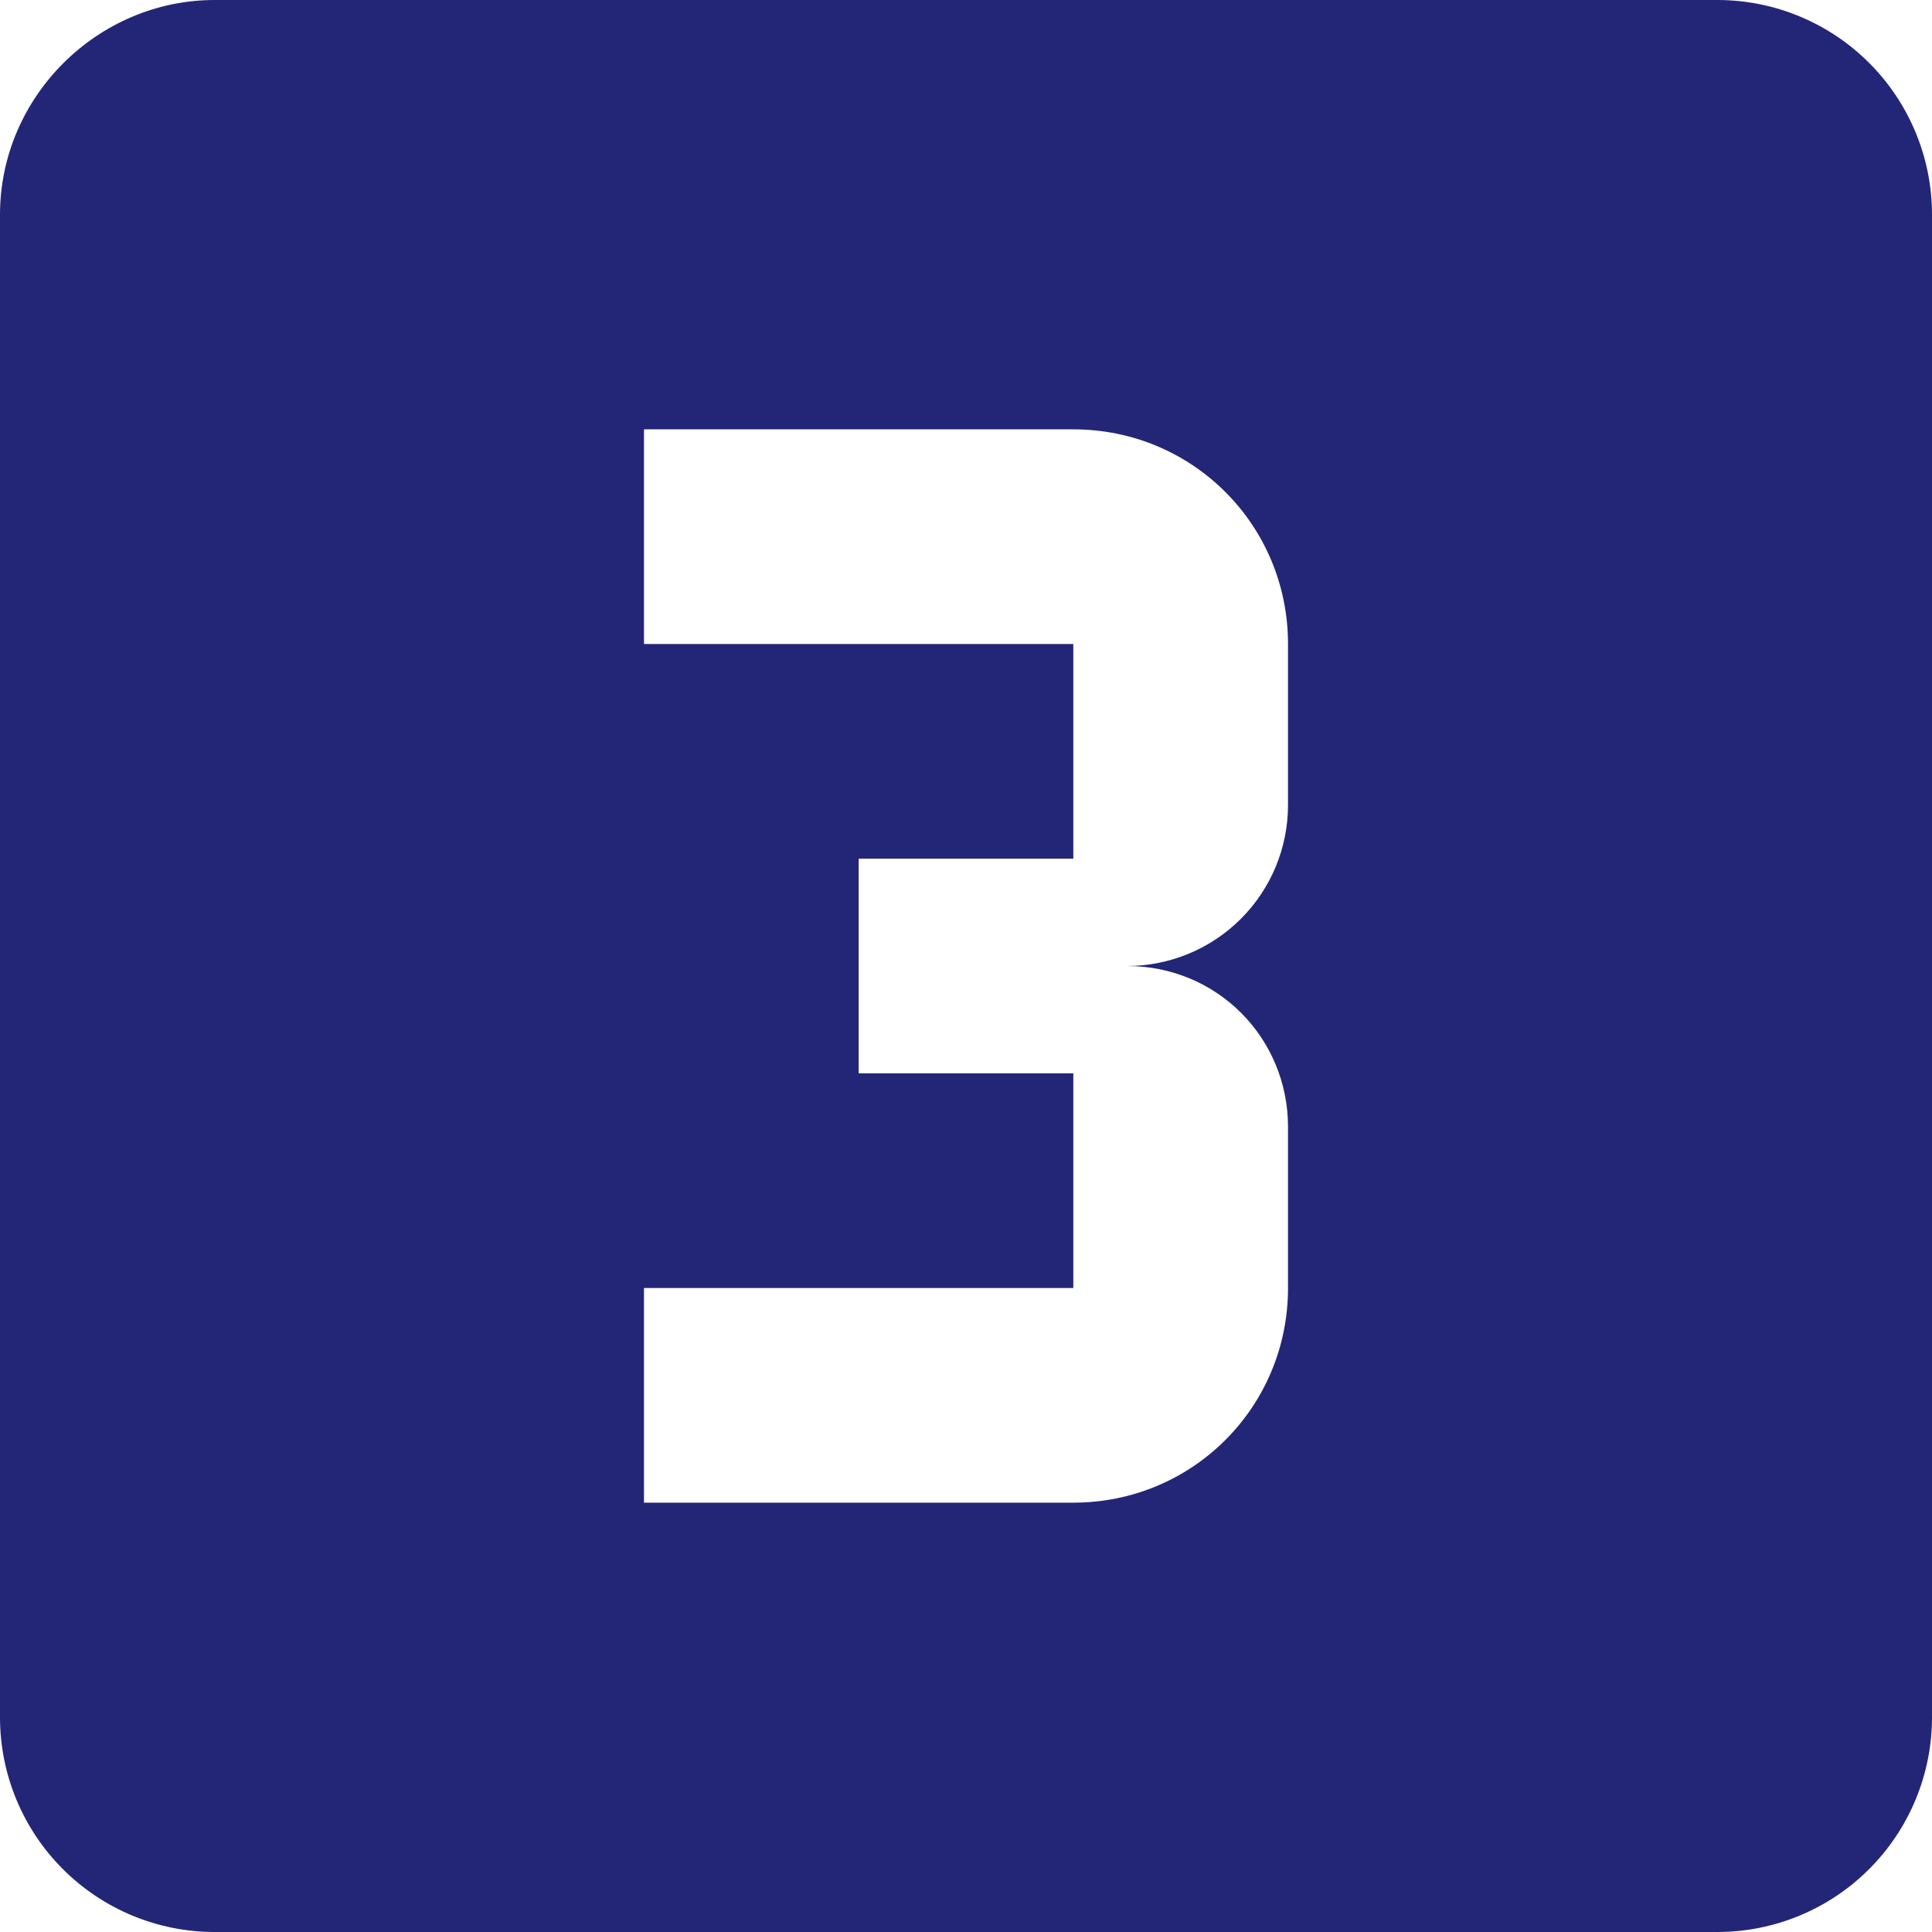
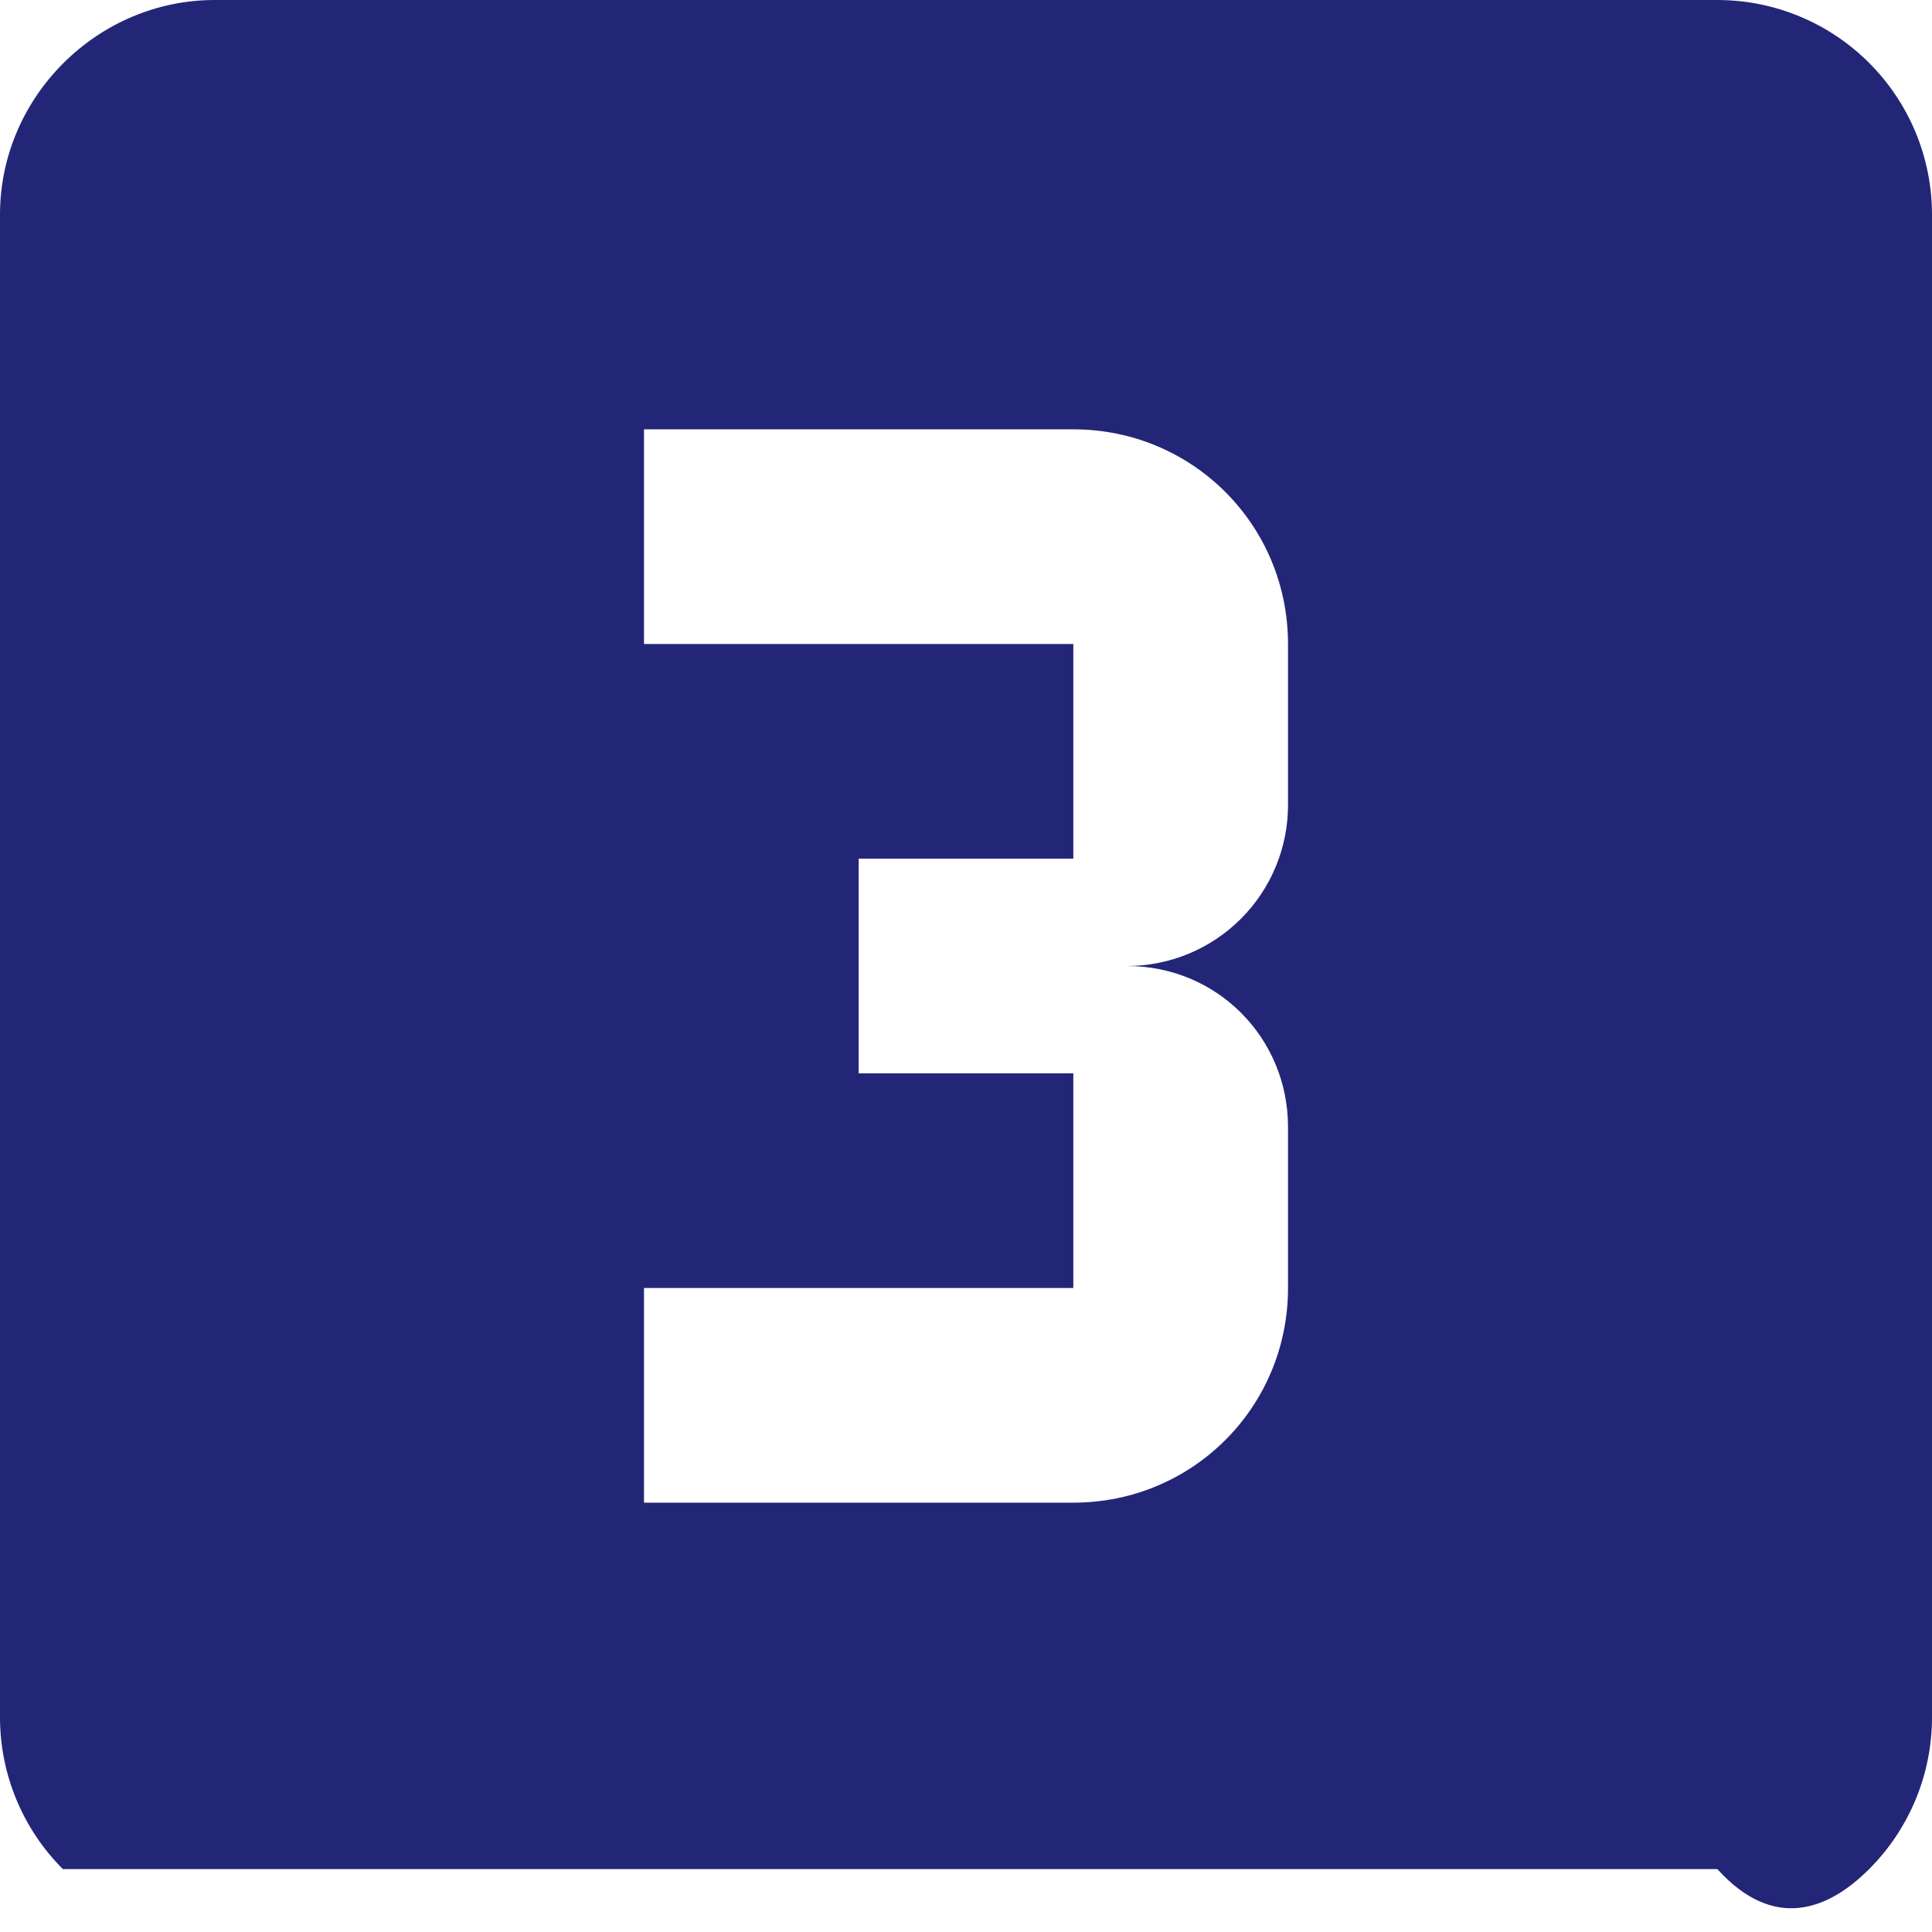
<svg xmlns="http://www.w3.org/2000/svg" width="40" height="40" viewBox="0 0 40 40" fill="none">
-   <path d="M26.667 16.667C26.667 17.551 26.316 18.399 25.69 19.024C25.065 19.649 24.217 20 23.333 20C25.2 20 26.667 21.489 26.667 23.333V26.667C26.667 29.133 24.689 31.111 22.222 31.111H13.333V26.667H22.222V22.222H17.778V17.778H22.222V13.333H13.333V8.889H22.222C24.689 8.889 26.667 10.867 26.667 13.333M35.556 0H4.444C2.022 0 0 2 0 4.444V35.556C0 36.734 0.468 37.865 1.302 38.698C2.135 39.532 3.266 40 4.444 40H35.556C36.734 40 37.865 39.532 38.698 38.698C39.532 37.865 40 36.734 40 35.556V4.444C40 3.266 39.532 2.135 38.698 1.302C37.865 0.468 36.734 0 35.556 0Z" fill="#232677" />
+   <path d="M26.667 16.667C26.667 17.551 26.316 18.399 25.69 19.024C25.065 19.649 24.217 20 23.333 20C25.2 20 26.667 21.489 26.667 23.333V26.667C26.667 29.133 24.689 31.111 22.222 31.111H13.333V26.667H22.222V22.222H17.778V17.778H22.222V13.333H13.333V8.889H22.222C24.689 8.889 26.667 10.867 26.667 13.333M35.556 0H4.444C2.022 0 0 2 0 4.444V35.556C0 36.734 0.468 37.865 1.302 38.698H35.556C36.734 40 37.865 39.532 38.698 38.698C39.532 37.865 40 36.734 40 35.556V4.444C40 3.266 39.532 2.135 38.698 1.302C37.865 0.468 36.734 0 35.556 0Z" fill="#232677" />
</svg>